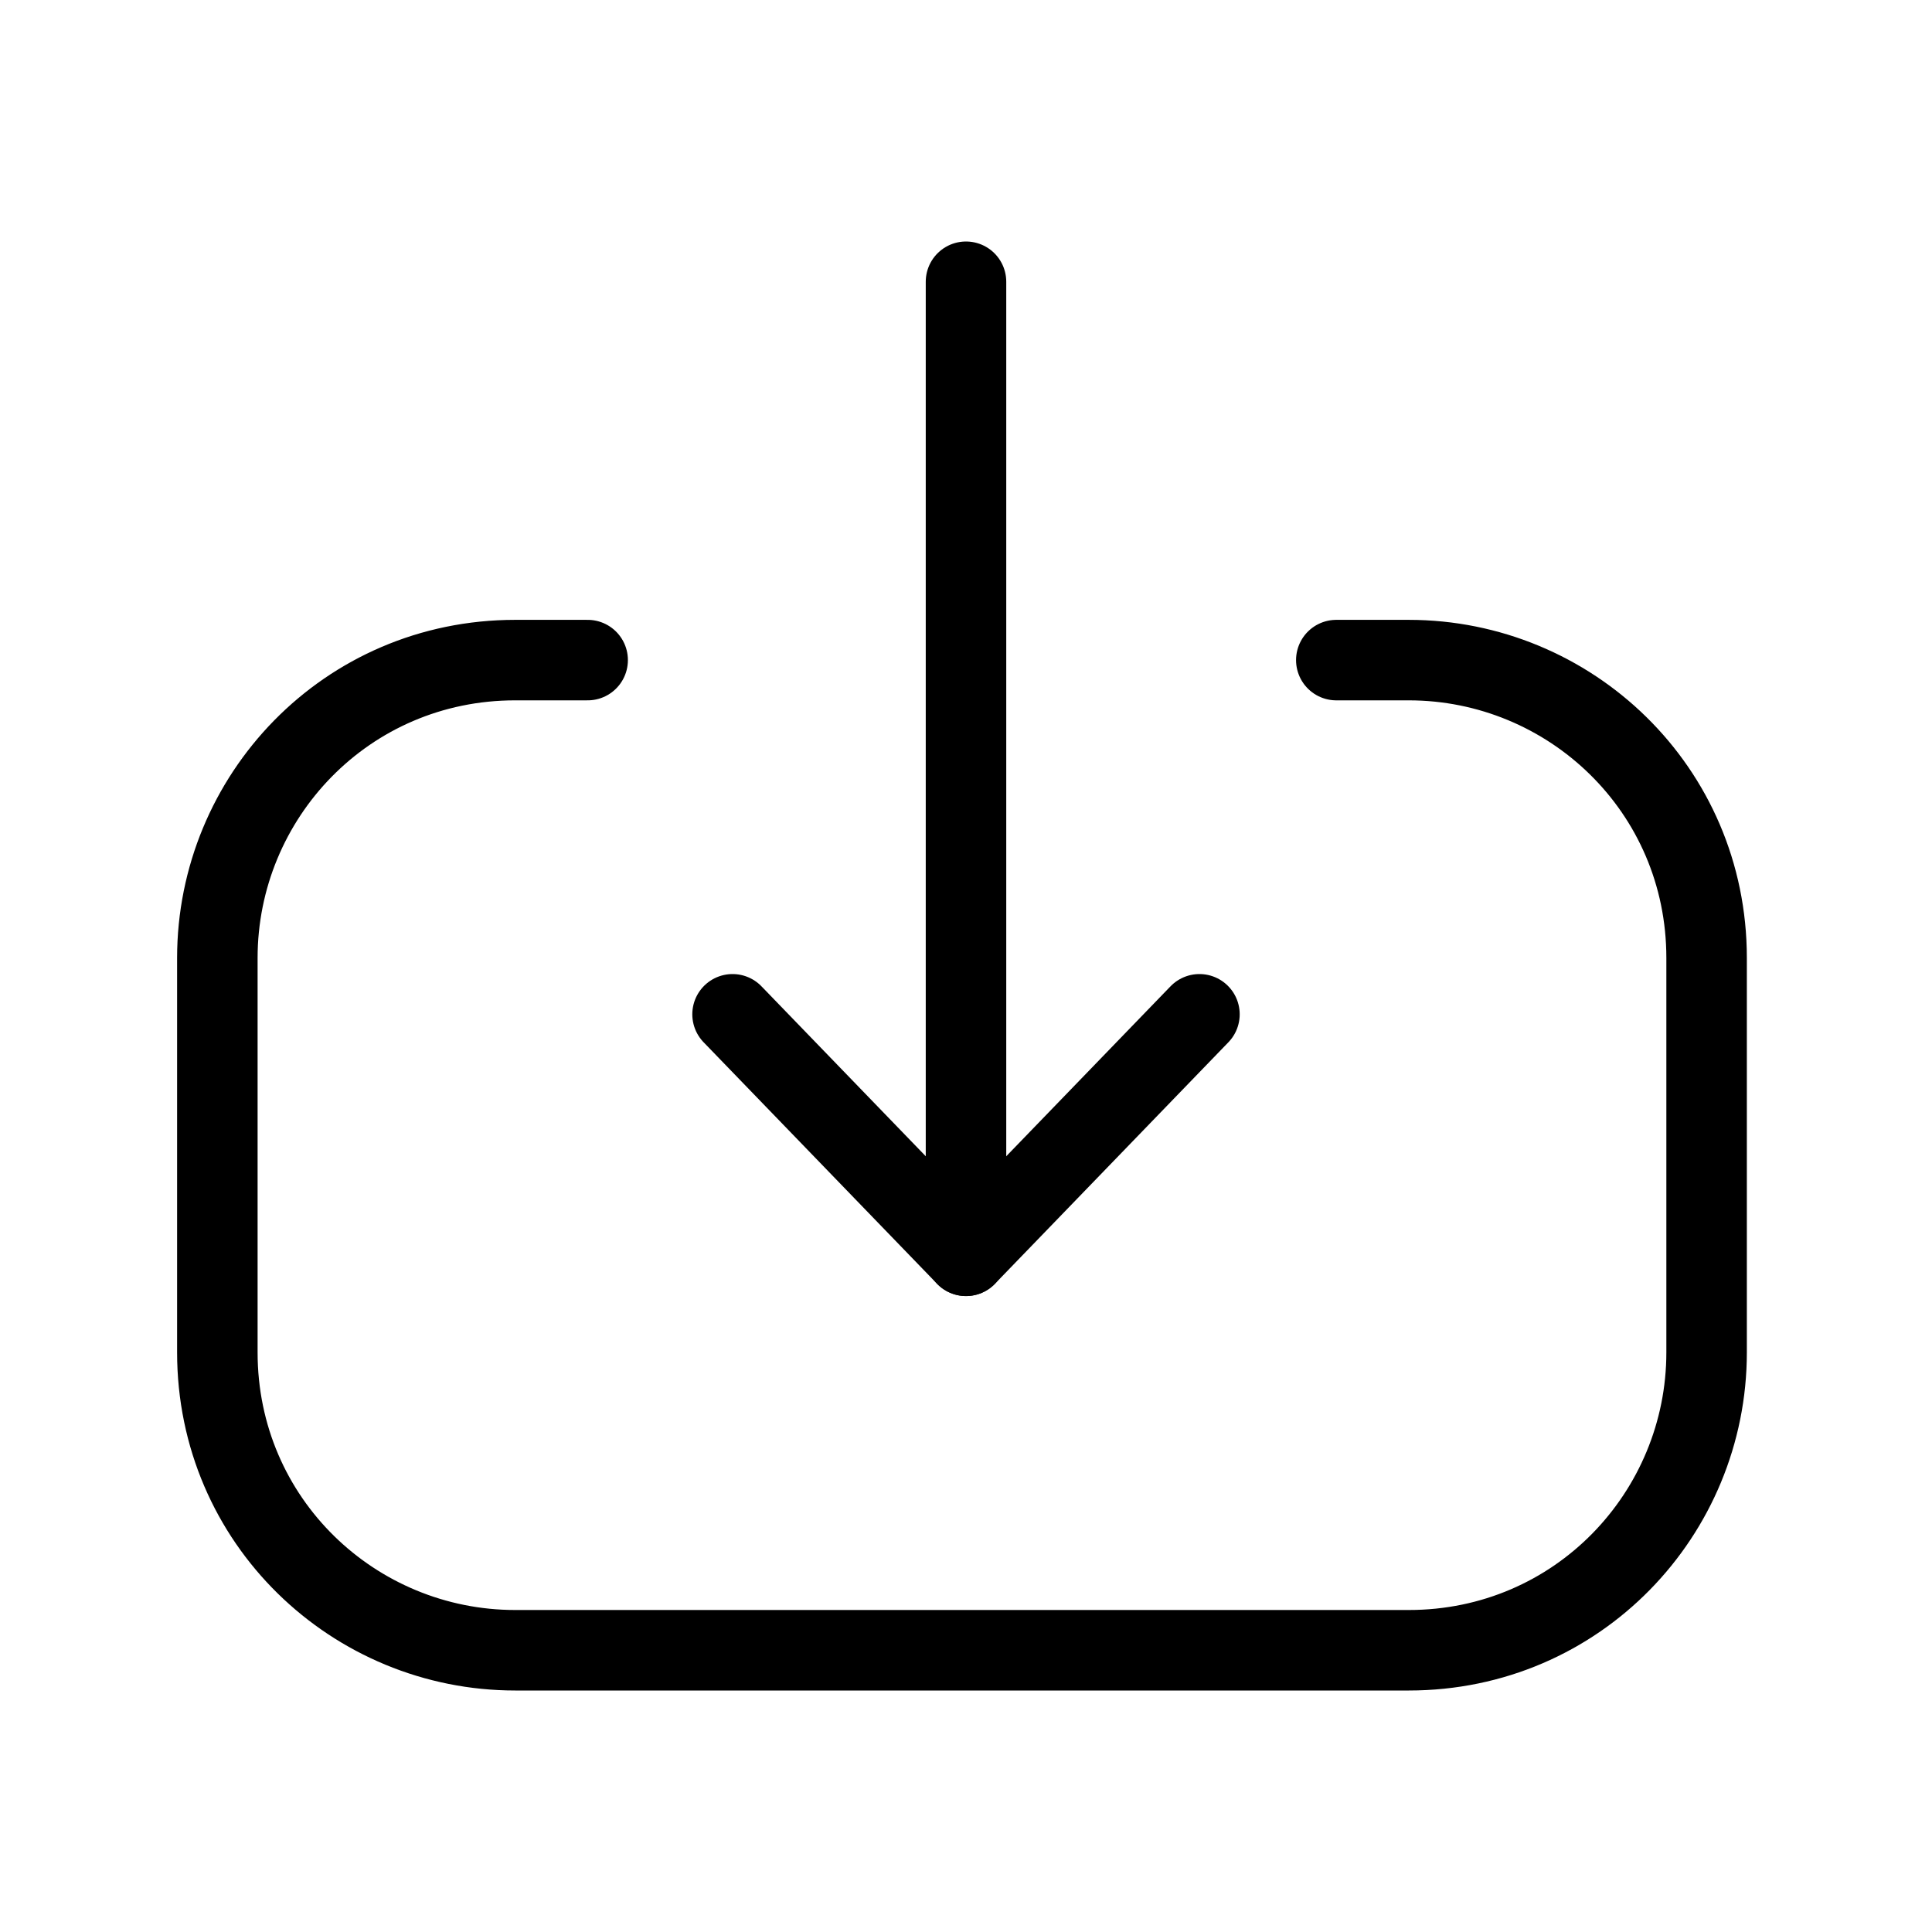
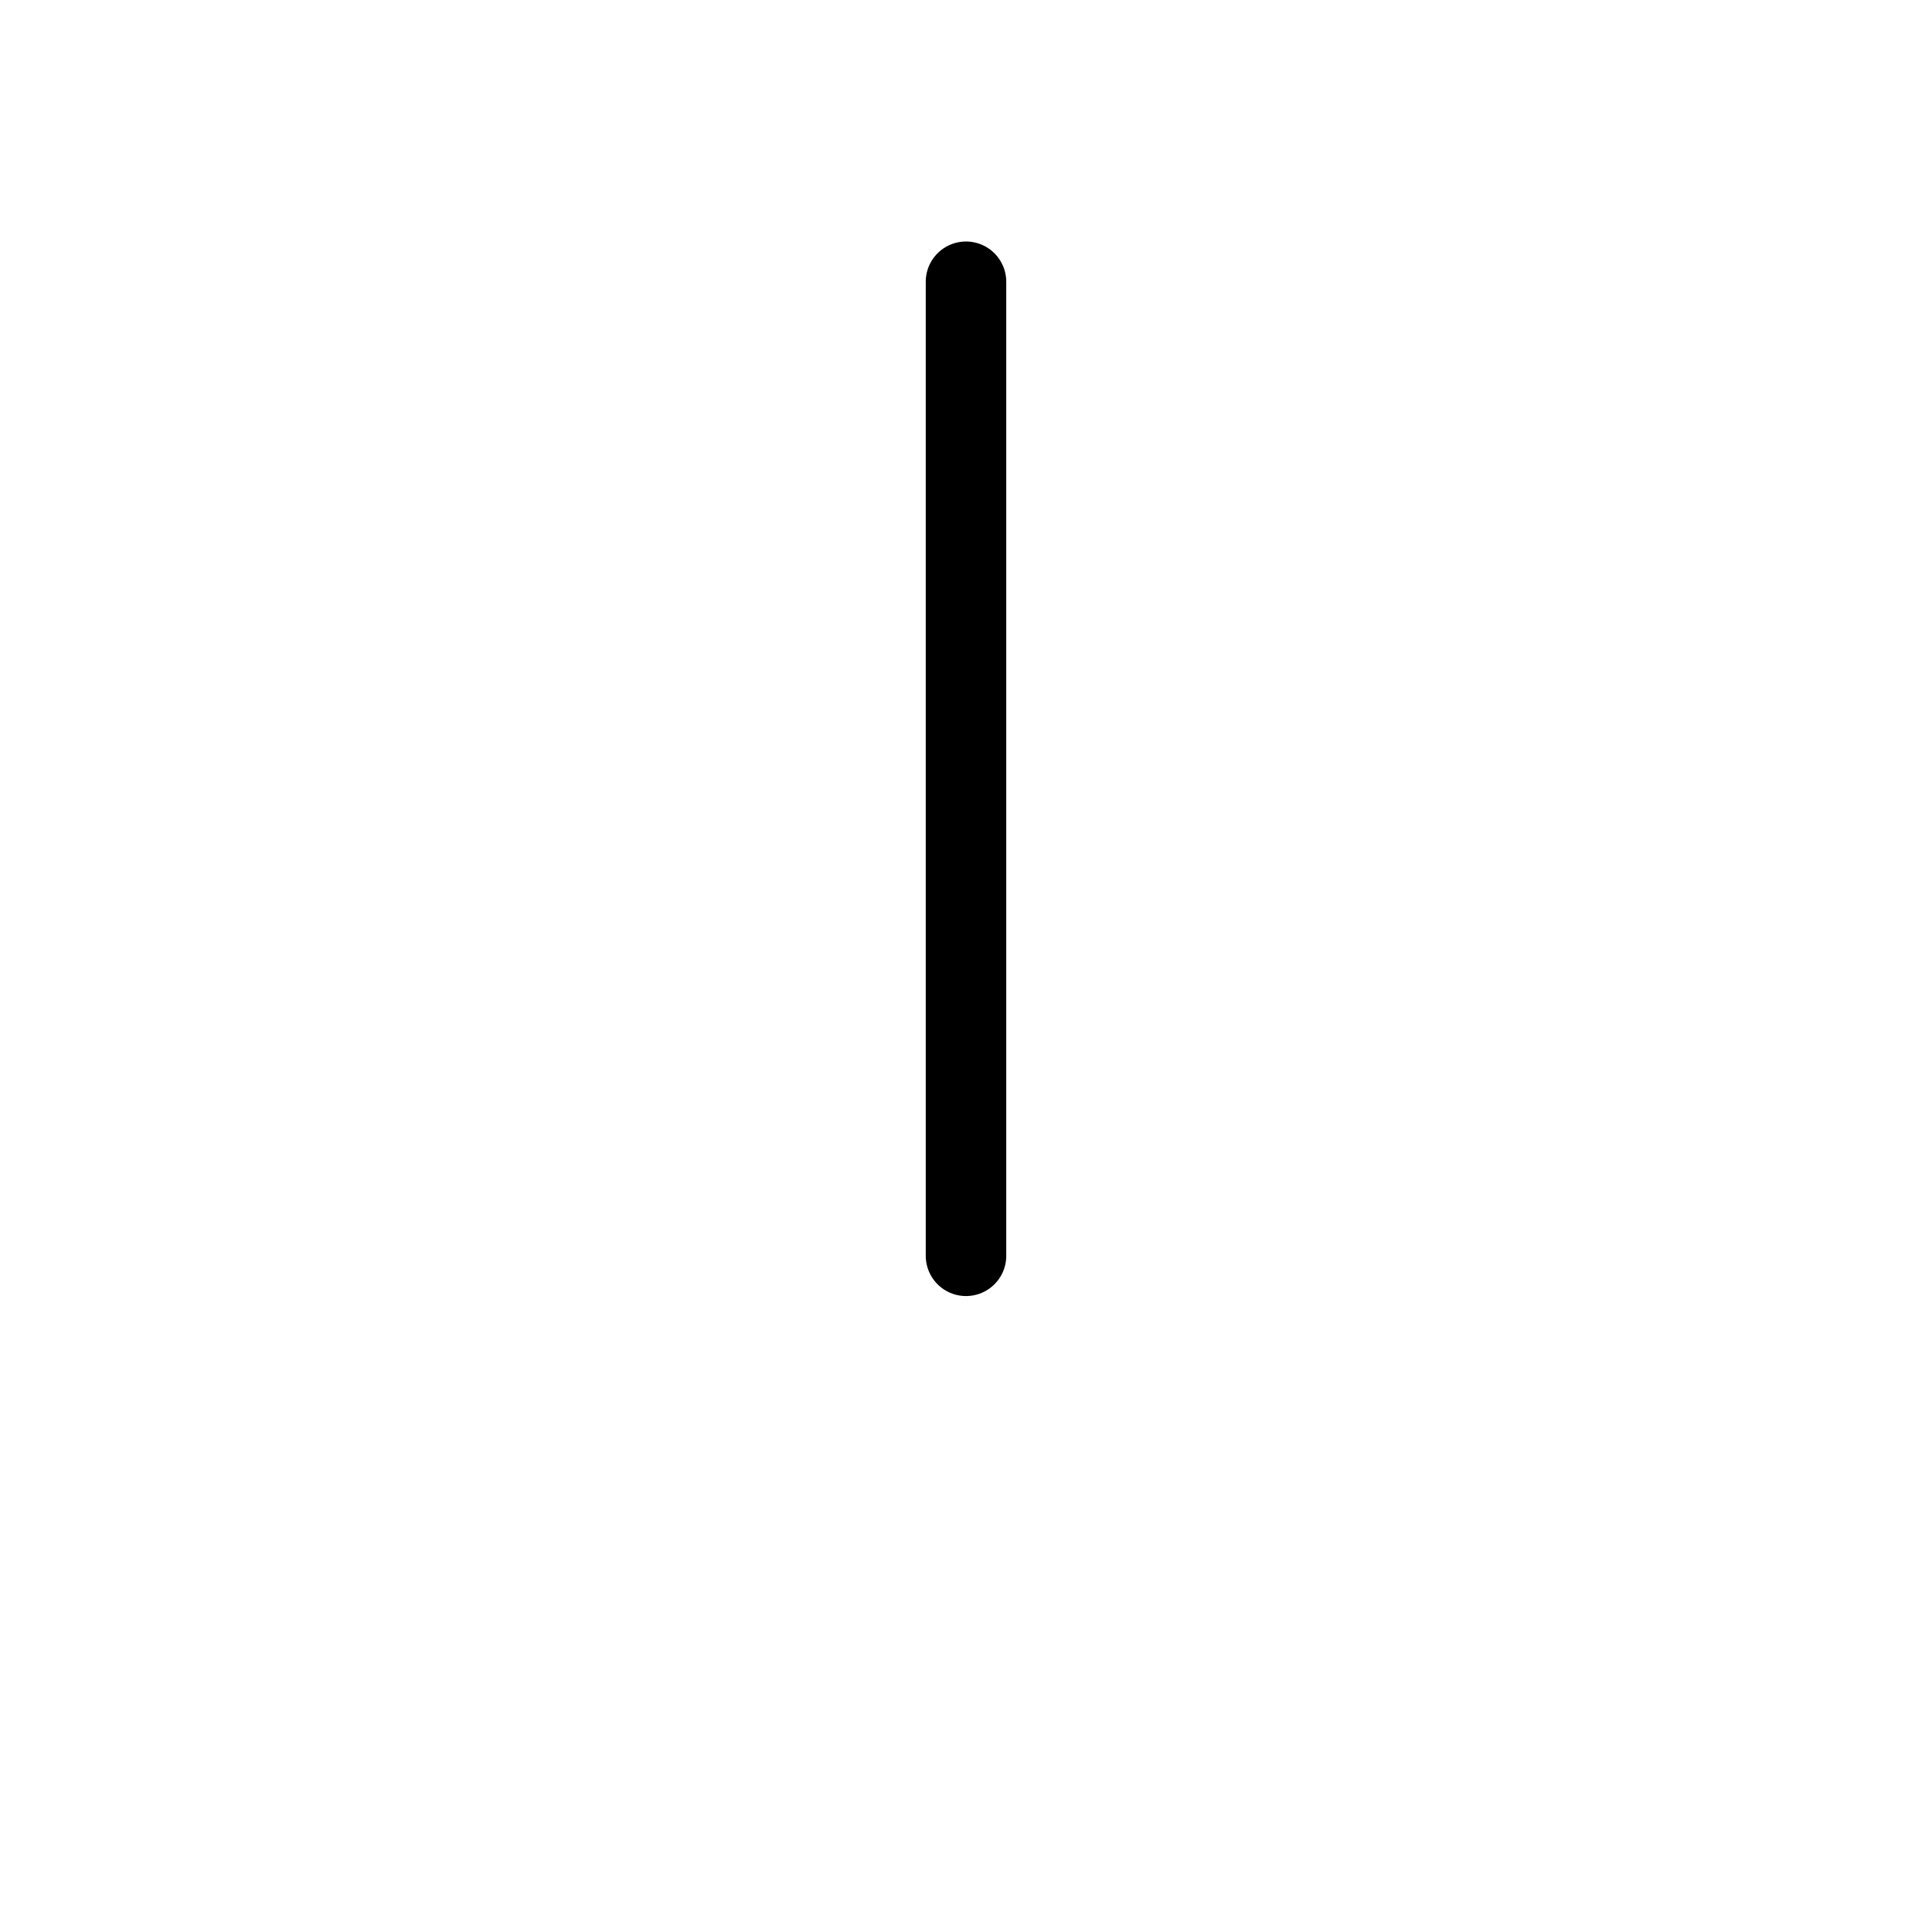
<svg xmlns="http://www.w3.org/2000/svg" version="1.1" id="Layer_1" x="0px" y="0px" viewBox="0 0 24 24" style="enable-background:new 0 0 24 24;" xml:space="preserve">
  <style type="text/css">
	.st0{fill:none;stroke:#000000;stroke-linecap:round;stroke-linejoin:round;}
</style>
  <g id="Iconly_x2F_Light_x2F_Download">
    <g id="Downlaod" transform="translate(2, 3)">
      <line id="Stroke-1" class="st0" x1="10" y1="12.6" x2="10" y2="0.5" />
-       <polyline id="Stroke-3" class="st0" points="12.9,9.6 10,12.6 7.1,9.6   " />
-       <path id="Stroke-4" class="st0" d="M14.6,5.2h0.9c2,0,3.7,1.6,3.7,3.7v4.9c0,2-1.6,3.7-3.7,3.7H4.4c-2,0-3.7-1.6-3.7-3.7V8.9    c0-2,1.6-3.7,3.7-3.7h0.9" />
    </g>
  </g>
</svg>